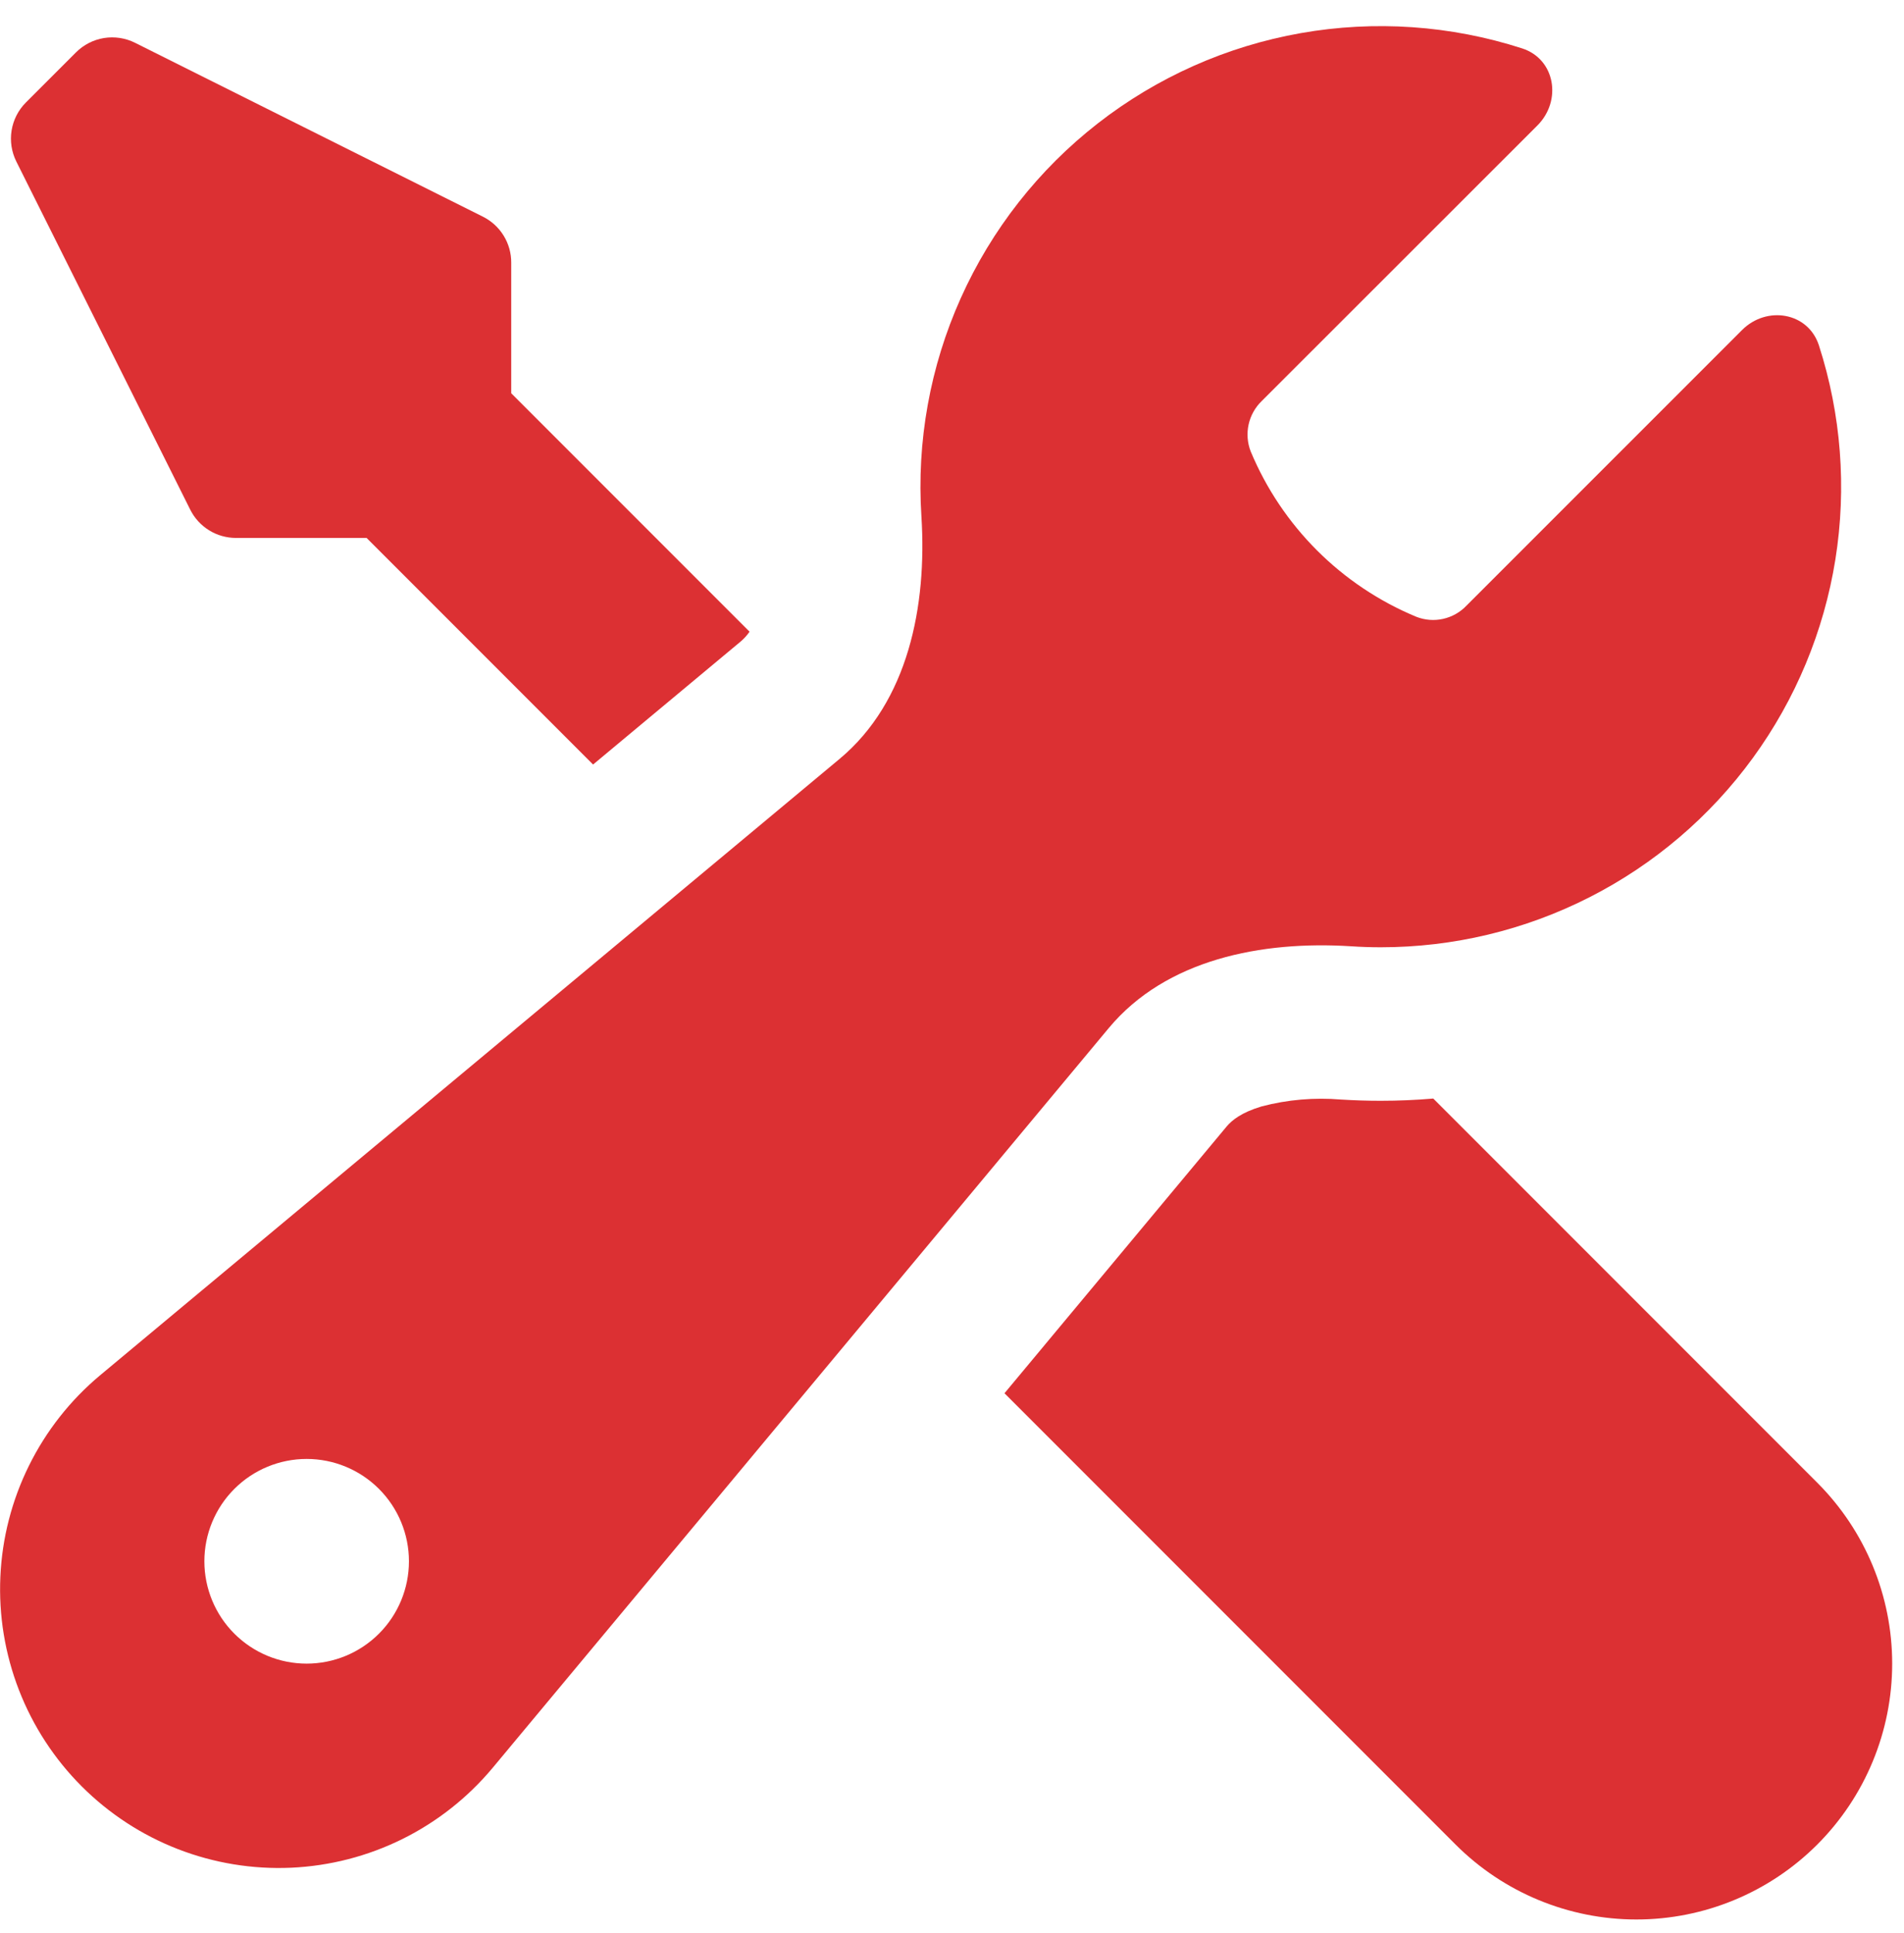
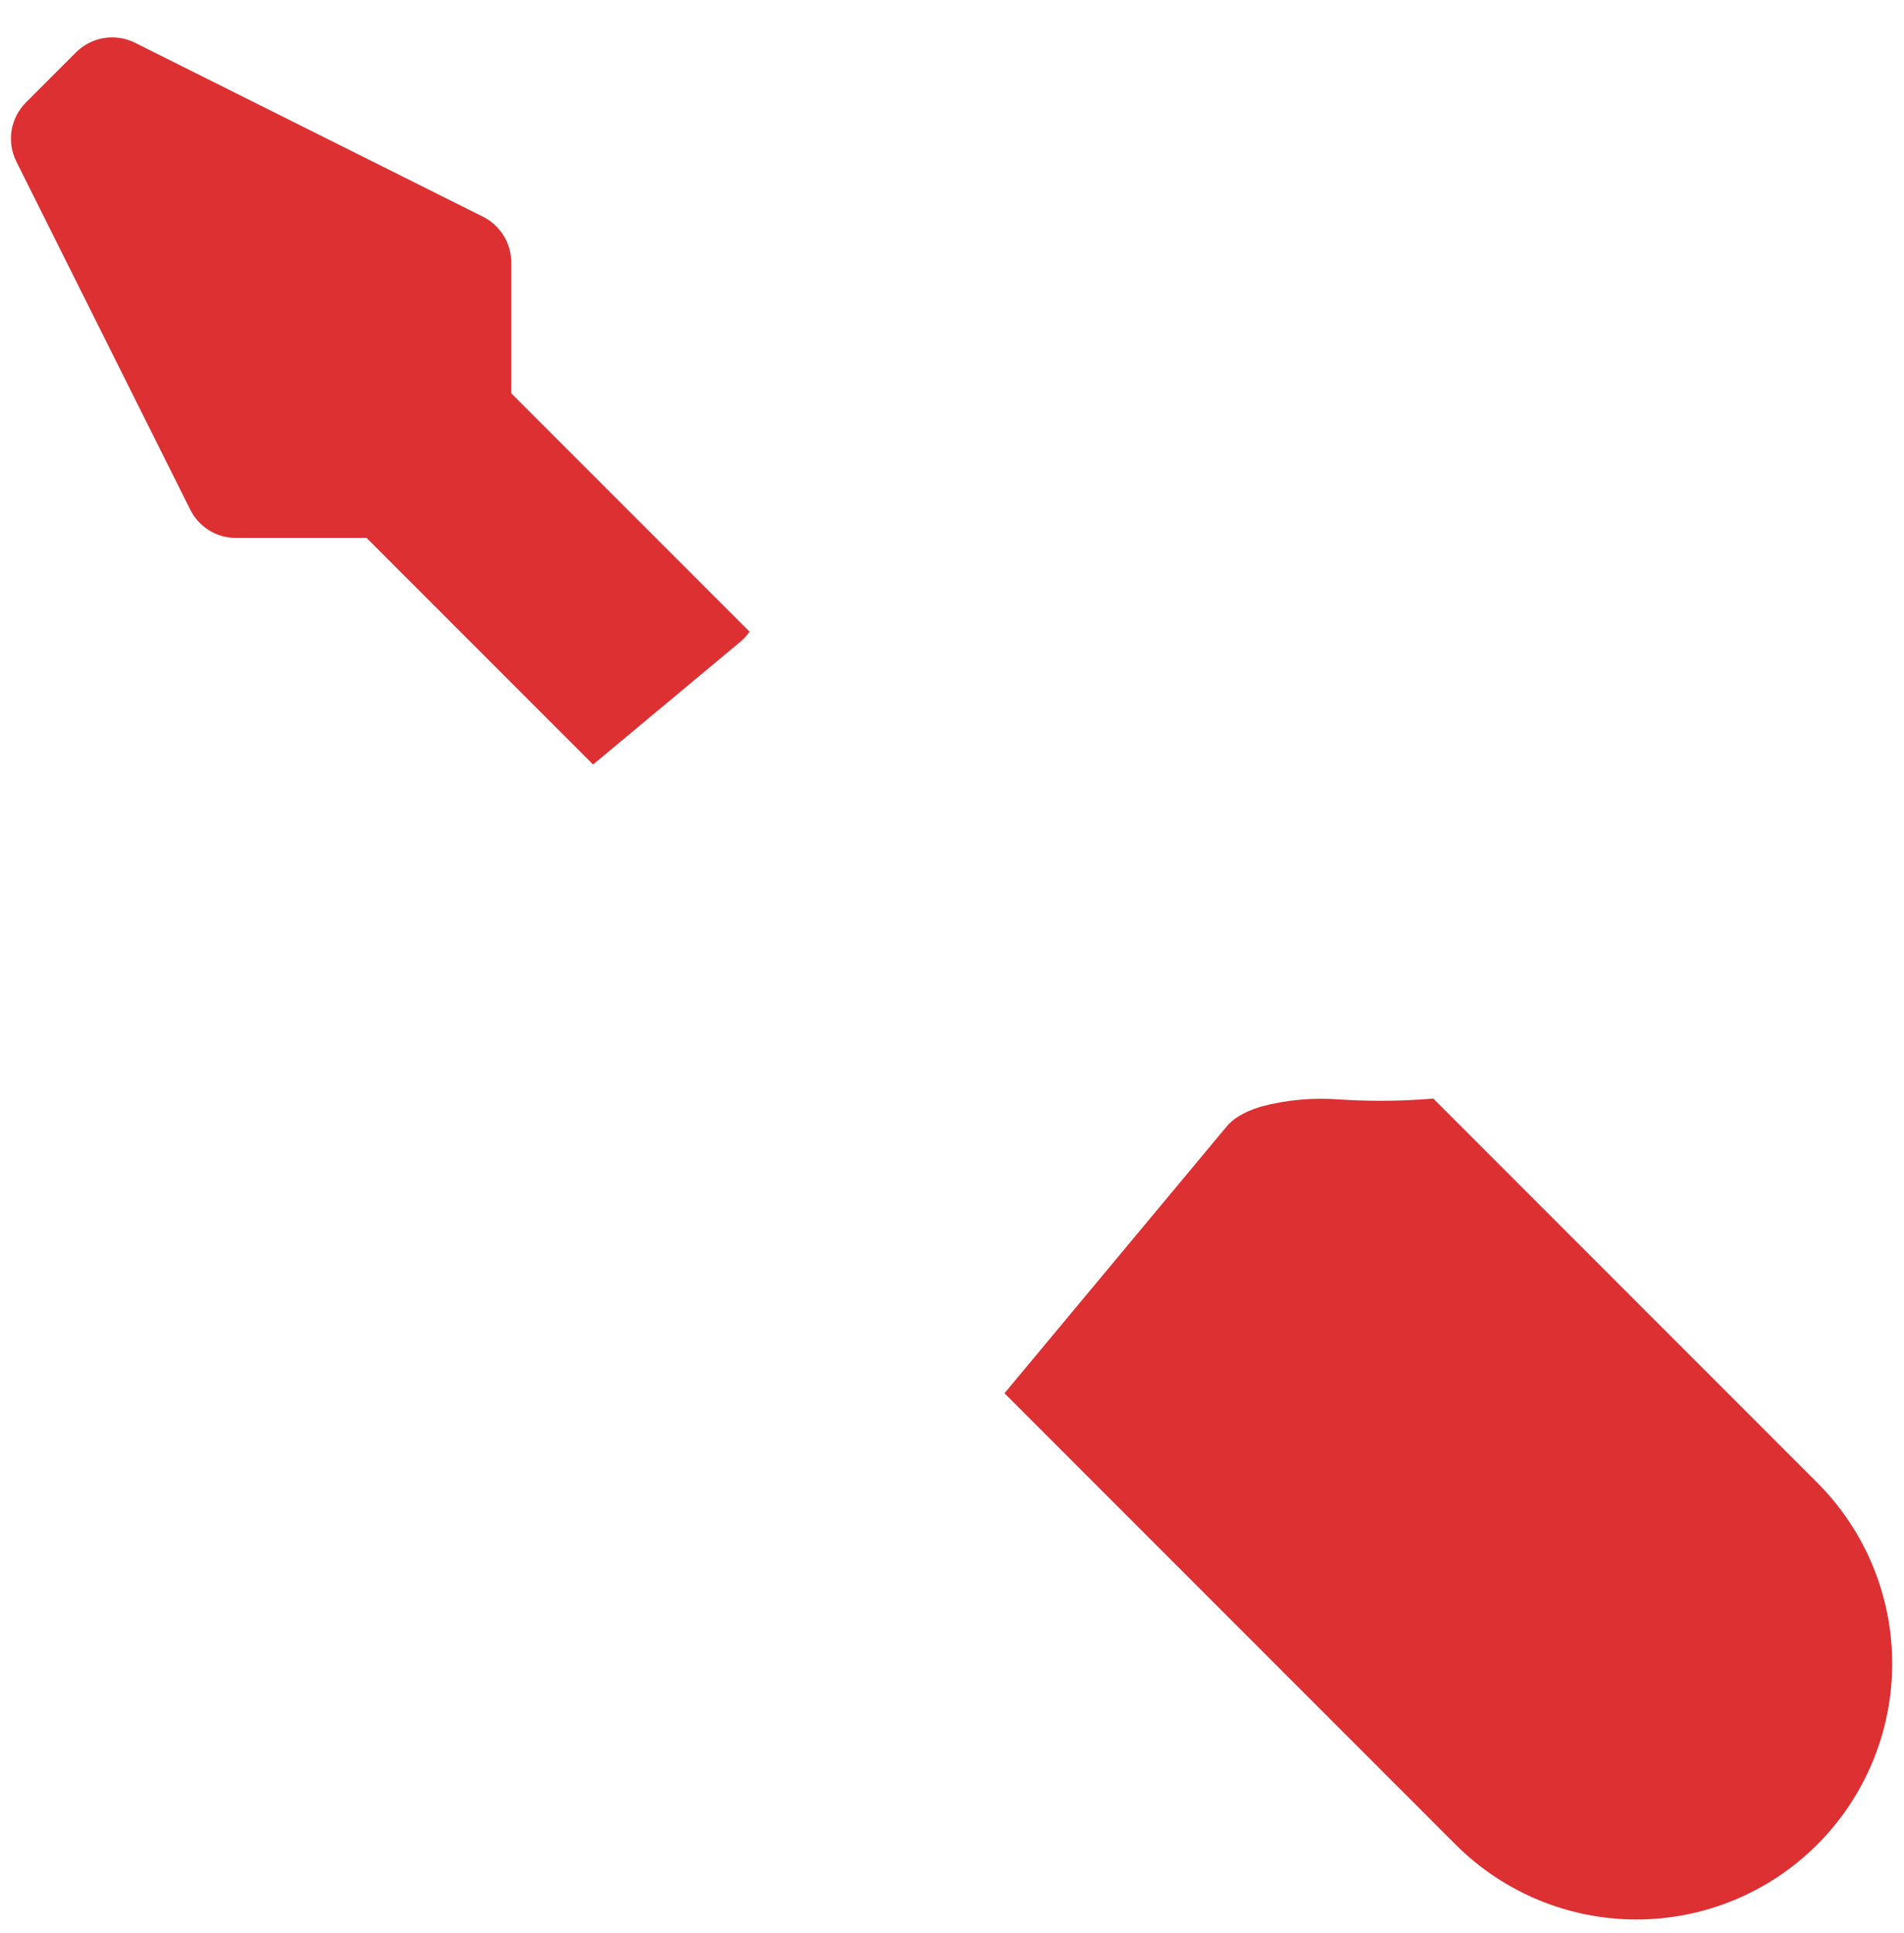
<svg xmlns="http://www.w3.org/2000/svg" width="68" height="69" viewBox="0 0 68 69" fill="none">
-   <path fill-rule="evenodd" clip-rule="evenodd" d="M49.31 33.817C51.903 33.818 54.458 33.206 56.768 32.031C59.079 30.856 61.078 29.151 62.604 27.056C64.13 24.961 65.139 22.535 65.549 19.975C65.958 17.416 65.757 14.796 64.961 12.329C64.577 11.146 63.098 10.901 62.217 11.781L52.379 21.616C52.154 21.855 51.861 22.021 51.54 22.093C51.219 22.165 50.884 22.138 50.578 22.017C47.906 20.907 45.781 18.785 44.667 16.114C44.548 15.807 44.523 15.472 44.594 15.151C44.666 14.829 44.831 14.537 45.069 14.309L54.911 4.475C55.788 3.594 55.547 2.111 54.363 1.728C51.81 0.904 49.095 0.717 46.454 1.183C43.813 1.649 41.326 2.755 39.21 4.403C37.094 6.051 35.413 8.192 34.315 10.639C33.216 13.086 32.733 15.765 32.908 18.441C33.109 21.63 32.44 25.046 29.985 27.092L3.572 49.099C2.512 49.985 1.648 51.082 1.036 52.32C0.423 53.558 0.074 54.91 0.013 56.291C-0.049 57.671 0.178 59.049 0.678 60.336C1.178 61.624 1.941 62.794 2.918 63.771C3.895 64.748 5.064 65.511 6.352 66.011C7.64 66.511 9.018 66.737 10.398 66.676C11.778 66.614 13.13 66.266 14.369 65.653C15.607 65.04 16.704 64.176 17.59 63.116L39.597 36.703C41.642 34.248 45.058 33.58 48.247 33.781C48.598 33.805 48.953 33.817 49.31 33.817ZM14.605 55.736C14.605 56.705 14.22 57.635 13.535 58.32C12.85 59.005 11.921 59.39 10.952 59.39C9.983 59.39 9.054 59.005 8.369 58.32C7.684 57.635 7.299 56.705 7.299 55.736C7.299 54.768 7.684 53.838 8.369 53.153C9.054 52.468 9.983 52.083 10.952 52.083C11.921 52.083 12.85 52.468 13.535 53.153C14.22 53.838 14.605 54.768 14.605 55.736Z" fill="#DC3033" />
  <path d="M49.31 39.297C49.944 39.297 50.57 39.27 51.188 39.217L64.902 52.931C66.615 54.644 67.578 56.967 67.578 59.39C67.578 61.812 66.615 64.136 64.902 65.849C63.189 67.562 60.866 68.524 58.444 68.524C56.021 68.524 53.698 67.562 51.985 65.849L35.874 49.738L43.809 40.214C43.999 39.988 44.346 39.71 45.058 39.498C45.983 39.255 46.944 39.173 47.897 39.253C48.364 39.282 48.836 39.297 49.31 39.297ZM18.258 14.039L26.77 22.551C26.686 22.672 26.588 22.782 26.478 22.88L21.181 27.293L13.093 19.204H8.428C8.089 19.204 7.756 19.11 7.468 18.932C7.18 18.754 6.946 18.499 6.795 18.196L0.584 5.768C0.413 5.425 0.353 5.038 0.414 4.659C0.475 4.281 0.653 3.931 0.924 3.66L2.714 1.87C2.985 1.599 3.334 1.42 3.712 1.358C4.091 1.297 4.479 1.356 4.822 1.527L17.25 7.737C17.554 7.89 17.81 8.124 17.988 8.414C18.166 8.703 18.26 9.037 18.258 9.377V14.039Z" fill="#DC3033" />
</svg>